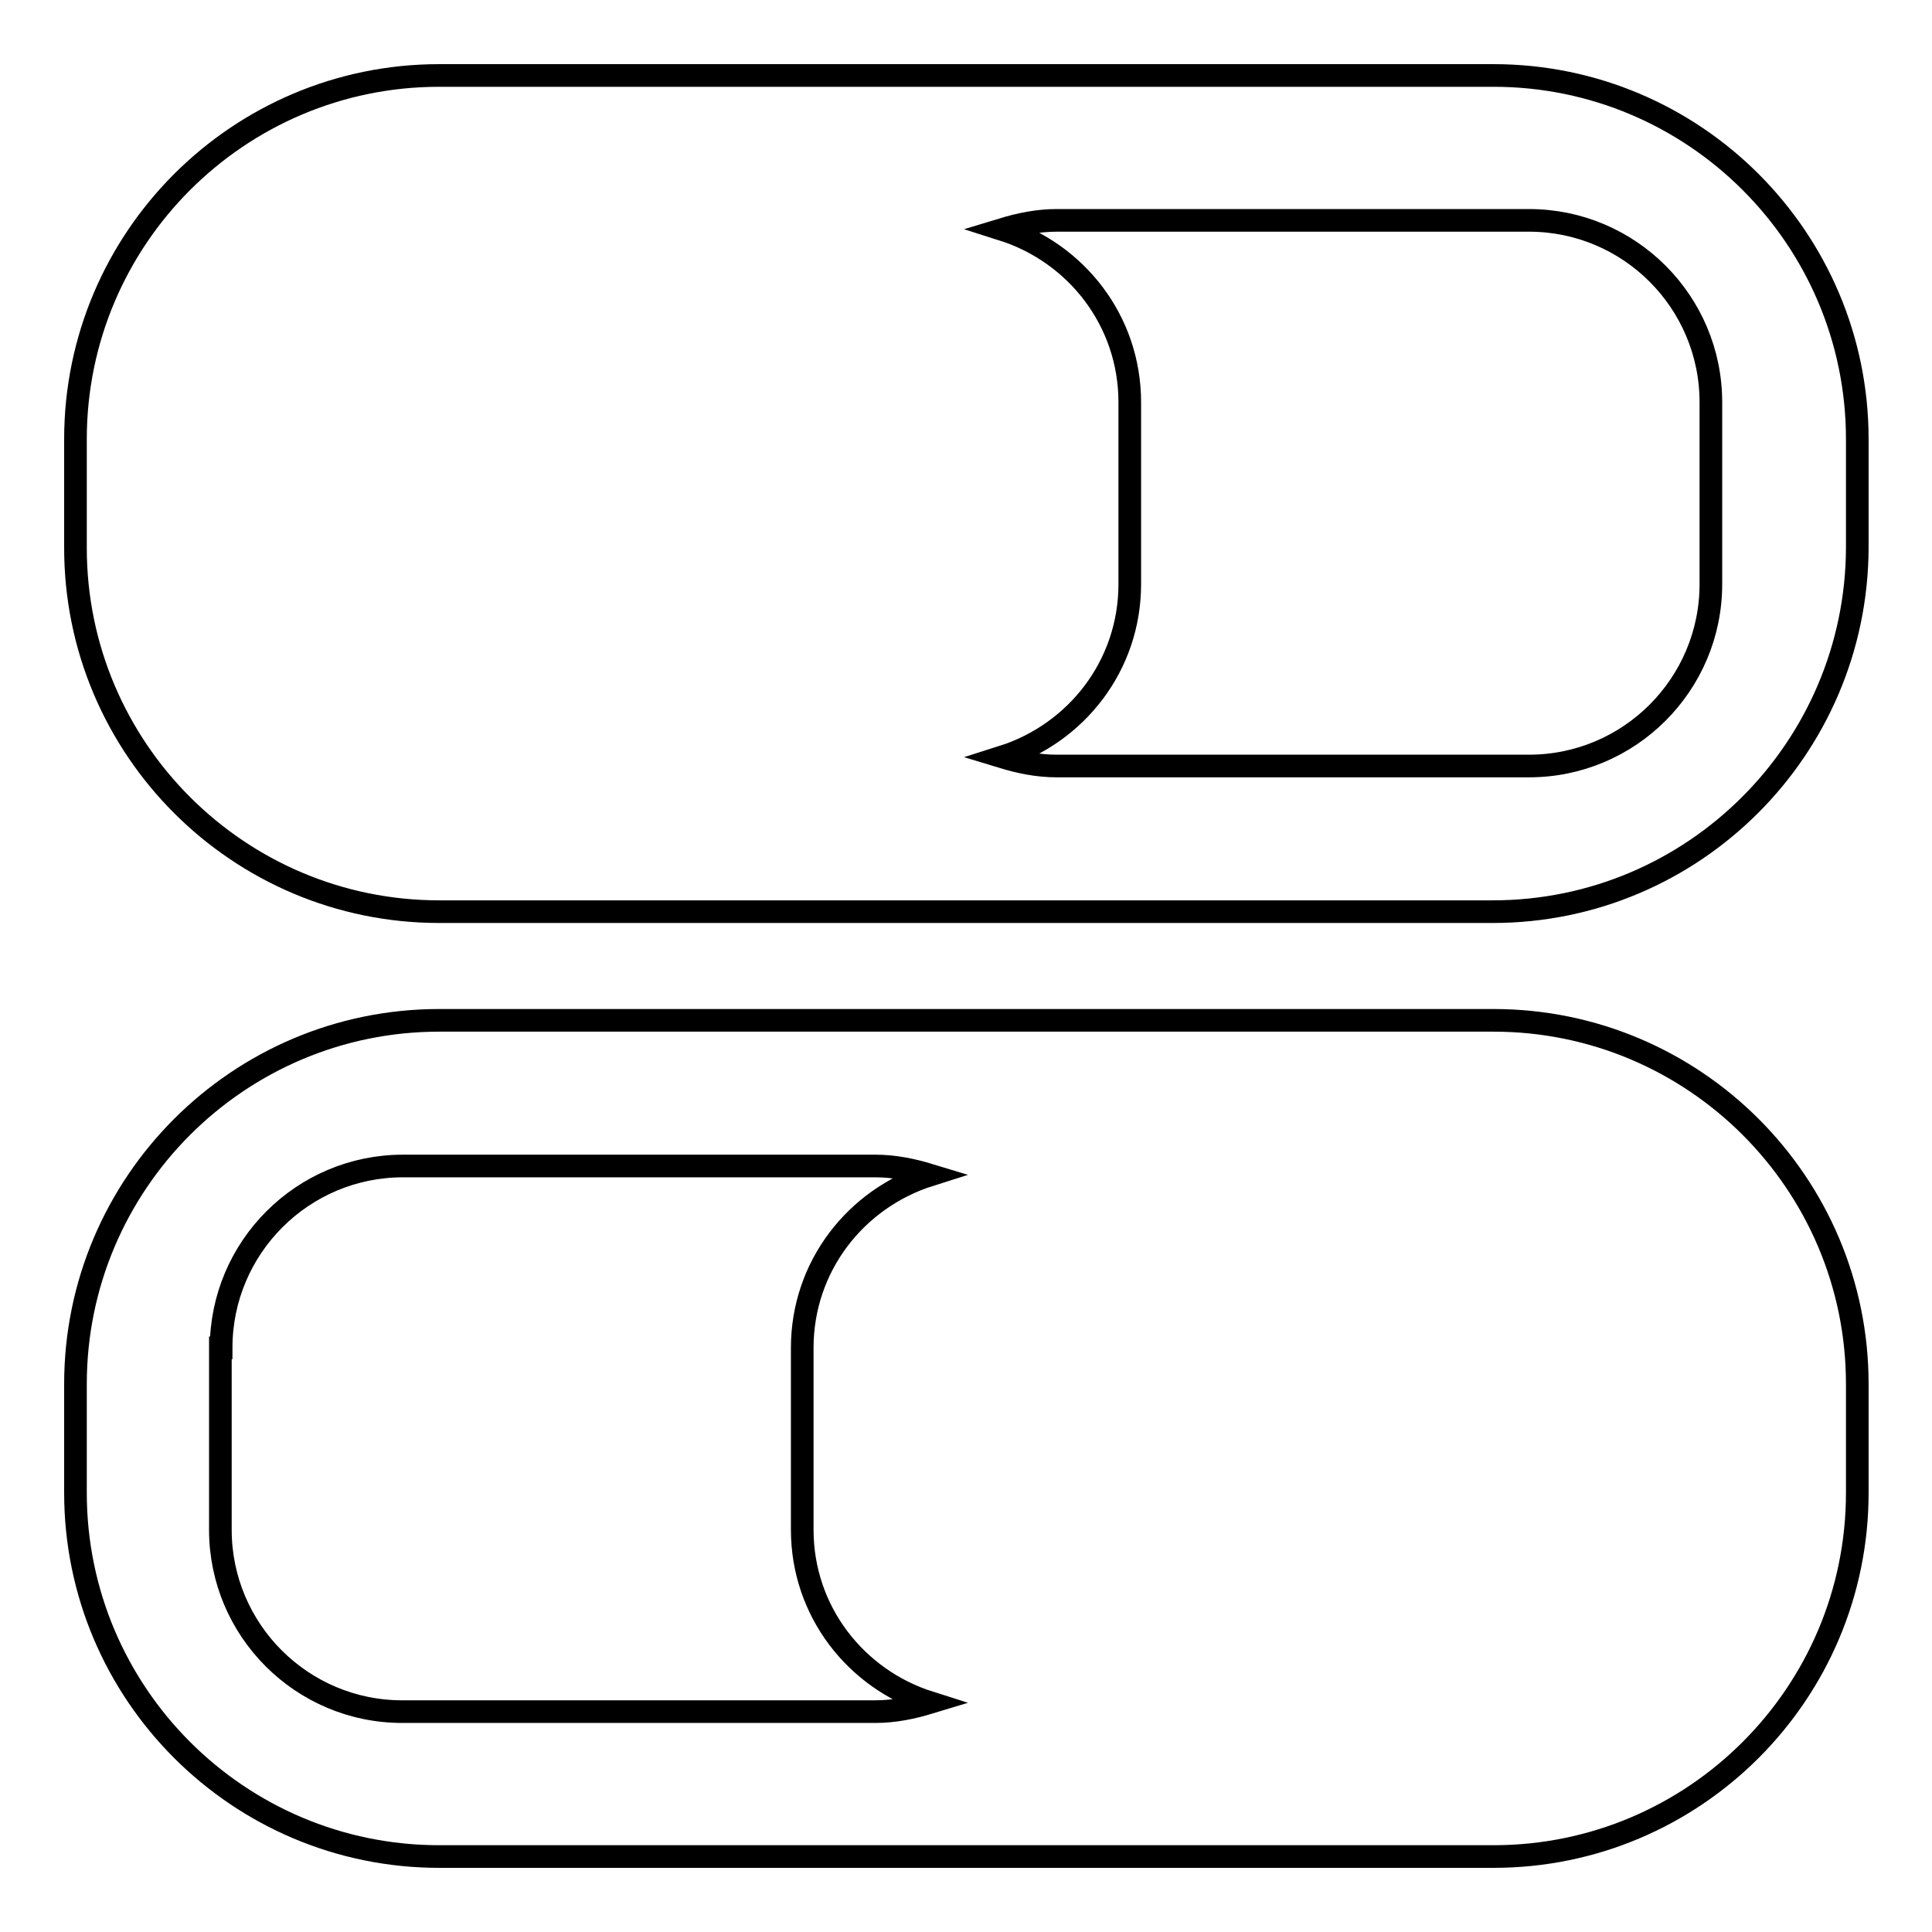
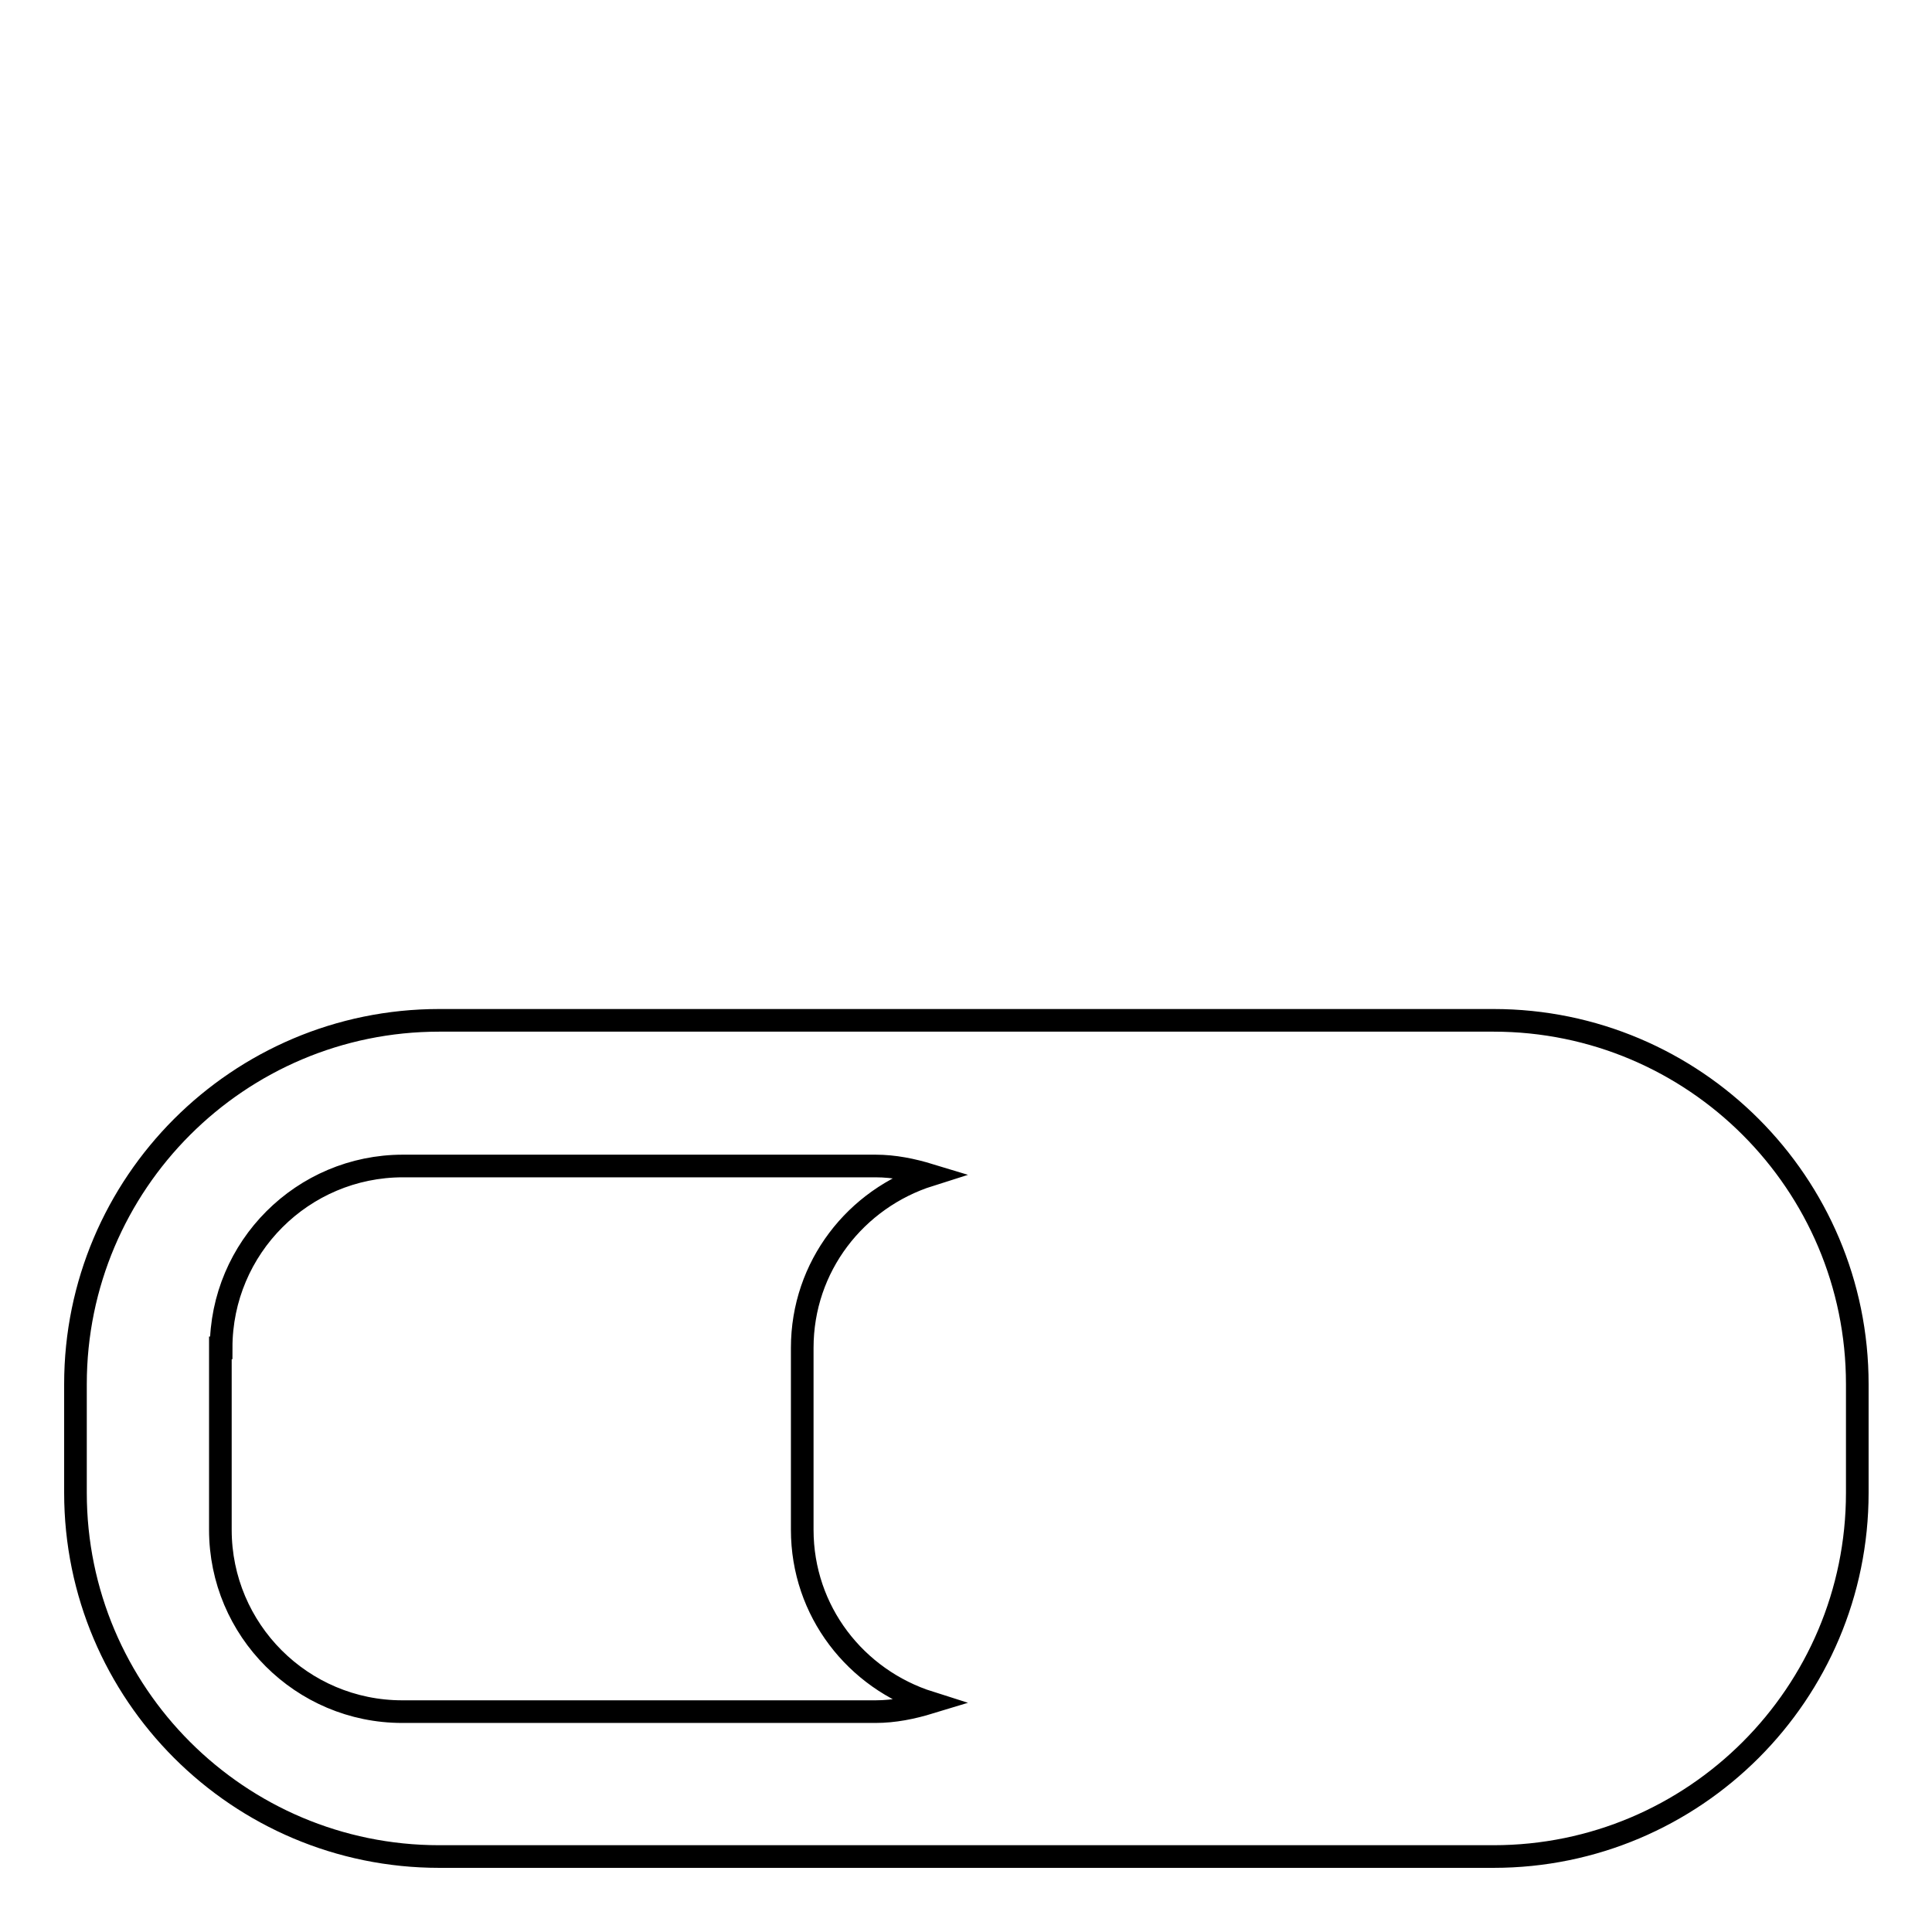
<svg xmlns="http://www.w3.org/2000/svg" version="1.1" x="0px" y="0px" viewBox="0 0 256 256" enable-background="new 0 0 256 256" xml:space="preserve">
  <g>
    <g>
-       <path stroke-width="3" fill-opacity="0" stroke="#000000" d="M197.8,120.8H58.2C31.6,120.8,10,99.2,10,72.6V58.2C10,31.6,31.6,10,58.2,10h139.7c26.6,0,48.2,21.6,48.2,48.2v14.4C246,99.2,224.4,120.8,197.8,120.8z M226.7,53.3c0-13.3-10.8-24.1-24.1-24.1H140c-2.5,0-4.9,0.5-7.2,1.2c9.8,3.1,16.9,12.1,16.9,22.9v24.1c0,10.8-7.1,19.8-16.9,22.9c2.3,0.7,4.7,1.2,7.2,1.2h62.6c13.3,0,24.1-10.8,24.1-24.1V53.3z" />
      <path stroke-width="3" fill-opacity="0" stroke="#000000" d="M58.2,246h139.7c26.6,0,48.2-21.6,48.2-48.2v-14.4c0-26.6-21.6-48.2-48.2-48.2H58.2c-26.6,0-48.2,21.6-48.2,48.2v14.4C10,224.4,31.6,246,58.2,246z M29.3,178.6c0-13.3,10.8-24.1,24.1-24.1H116c2.5,0,4.9,0.5,7.2,1.2c-9.8,3.1-16.9,12.1-16.9,22.9v24.1c0,10.8,7.1,19.8,16.9,22.9c-2.3,0.7-4.7,1.2-7.2,1.2H53.3c-13.3,0-24.1-10.8-24.1-24.1V178.6z" />
    </g>
  </g>
</svg>